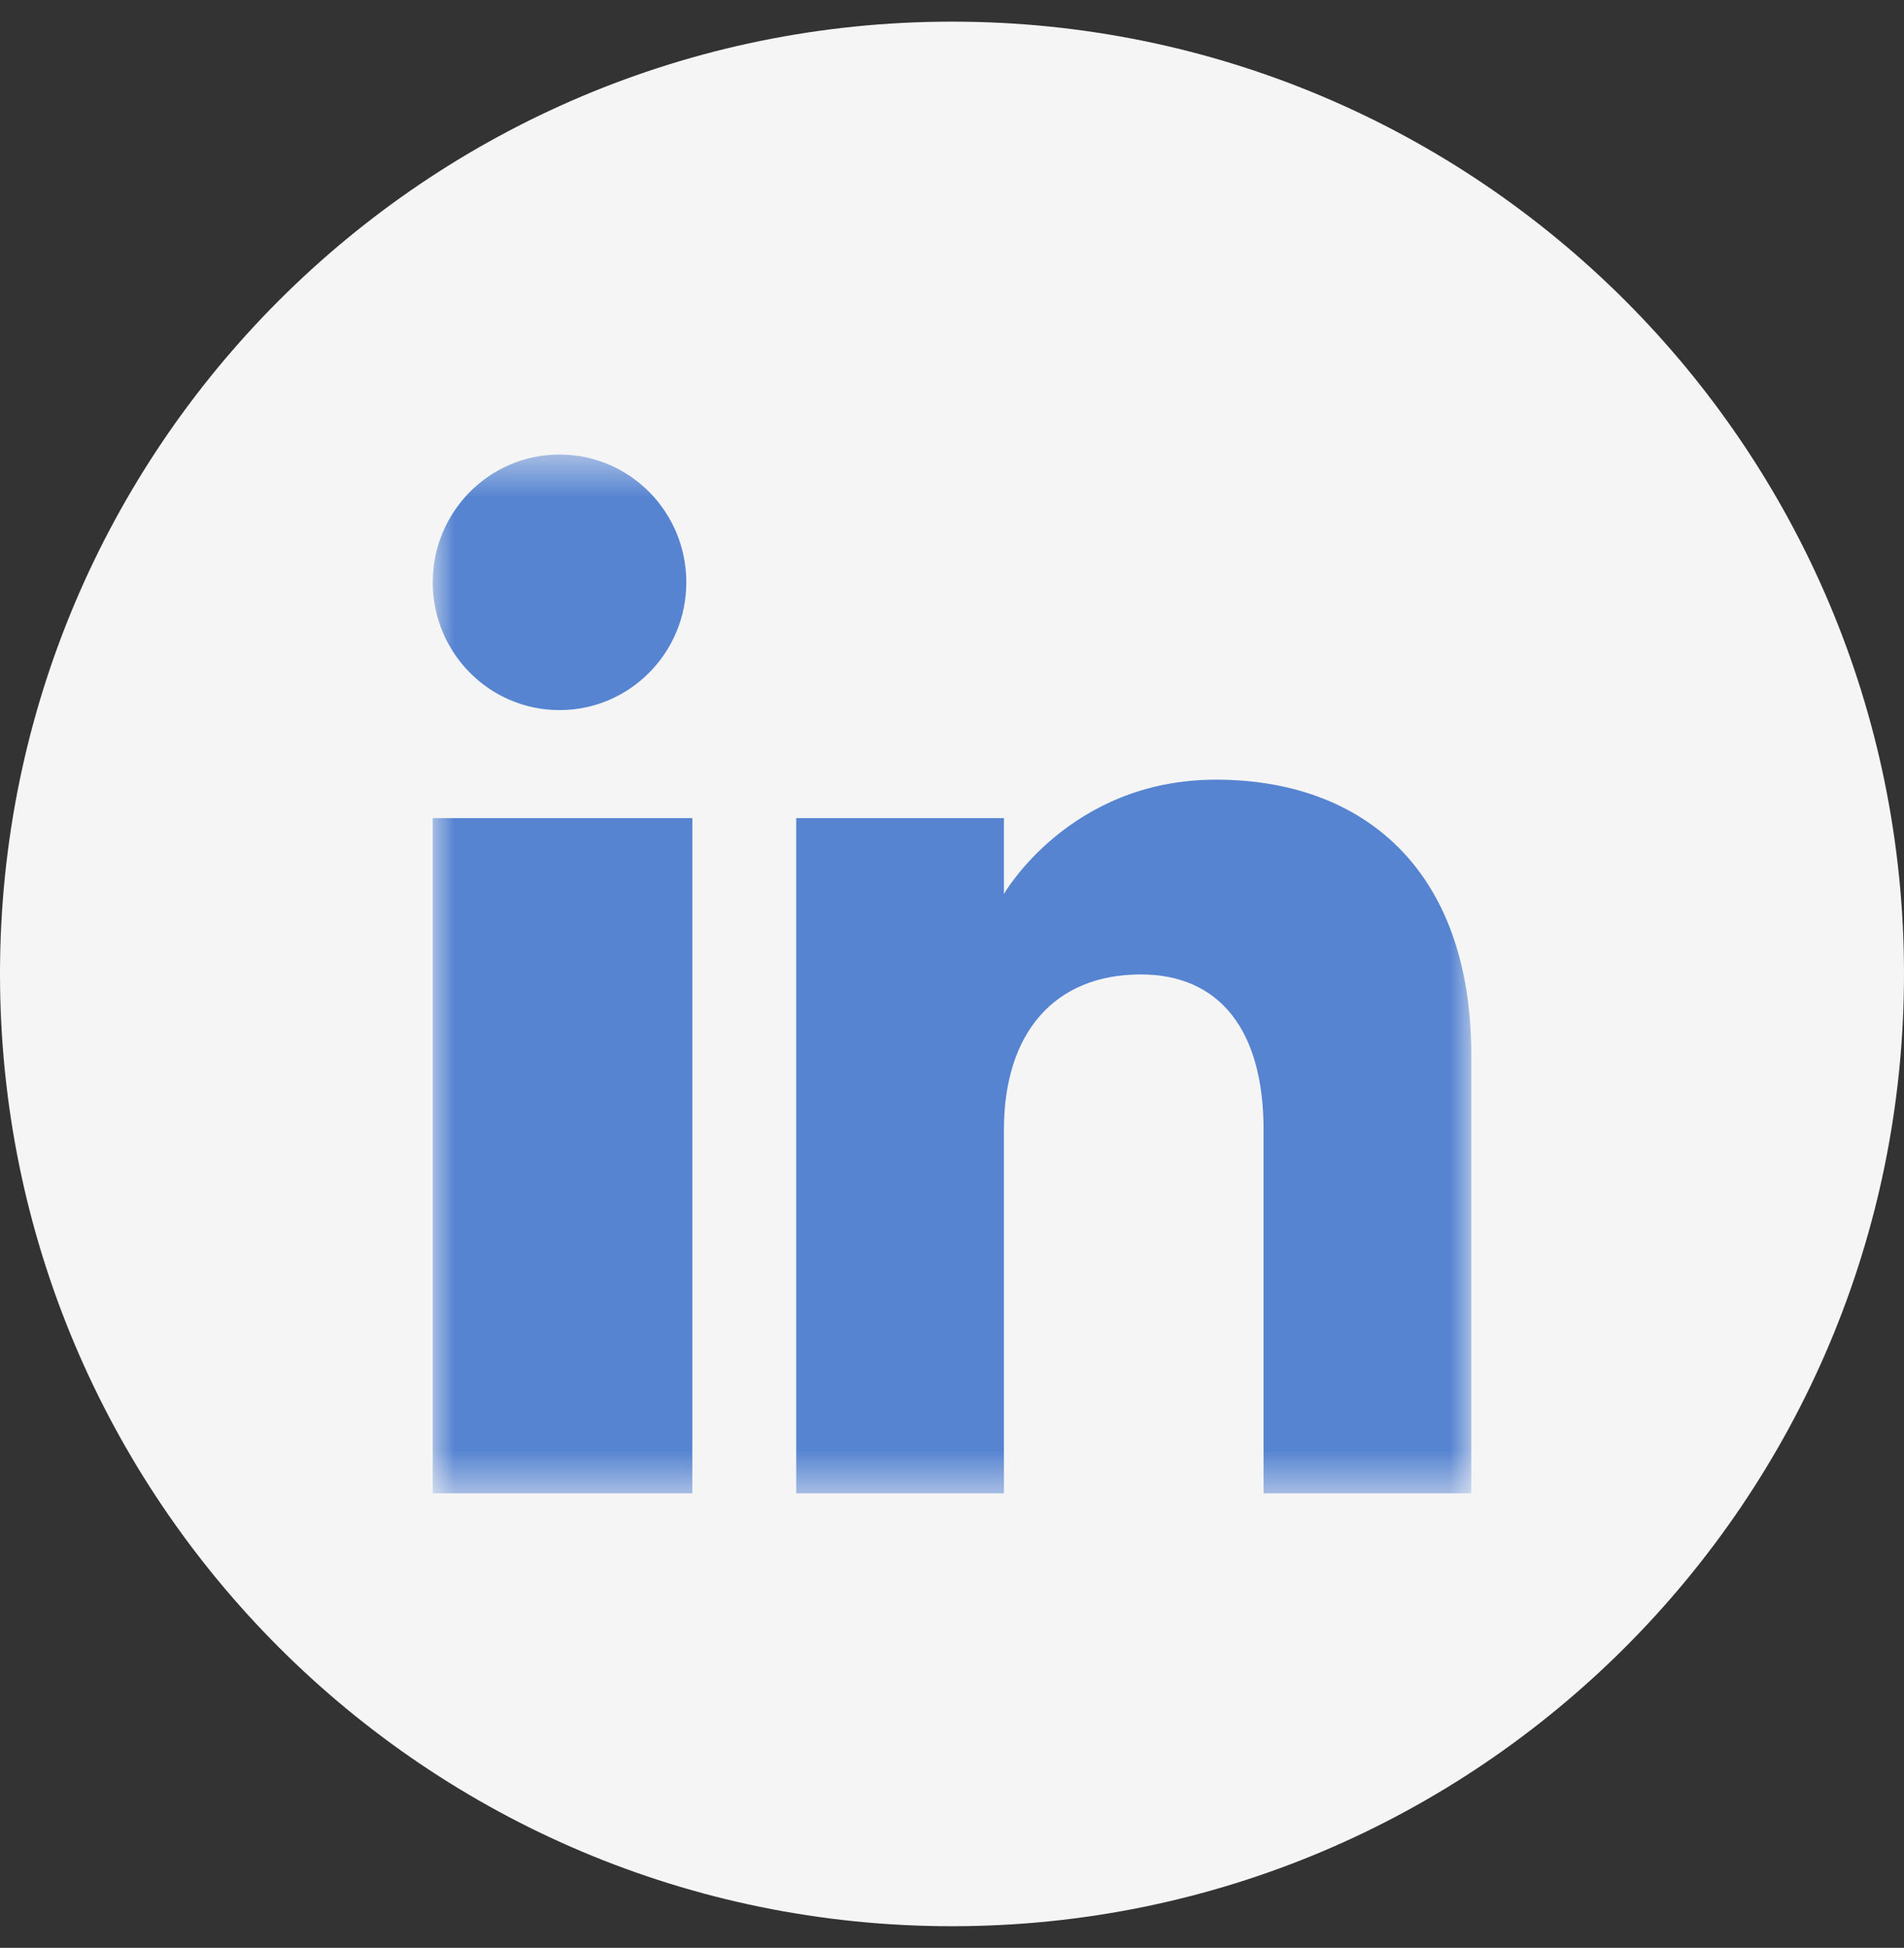
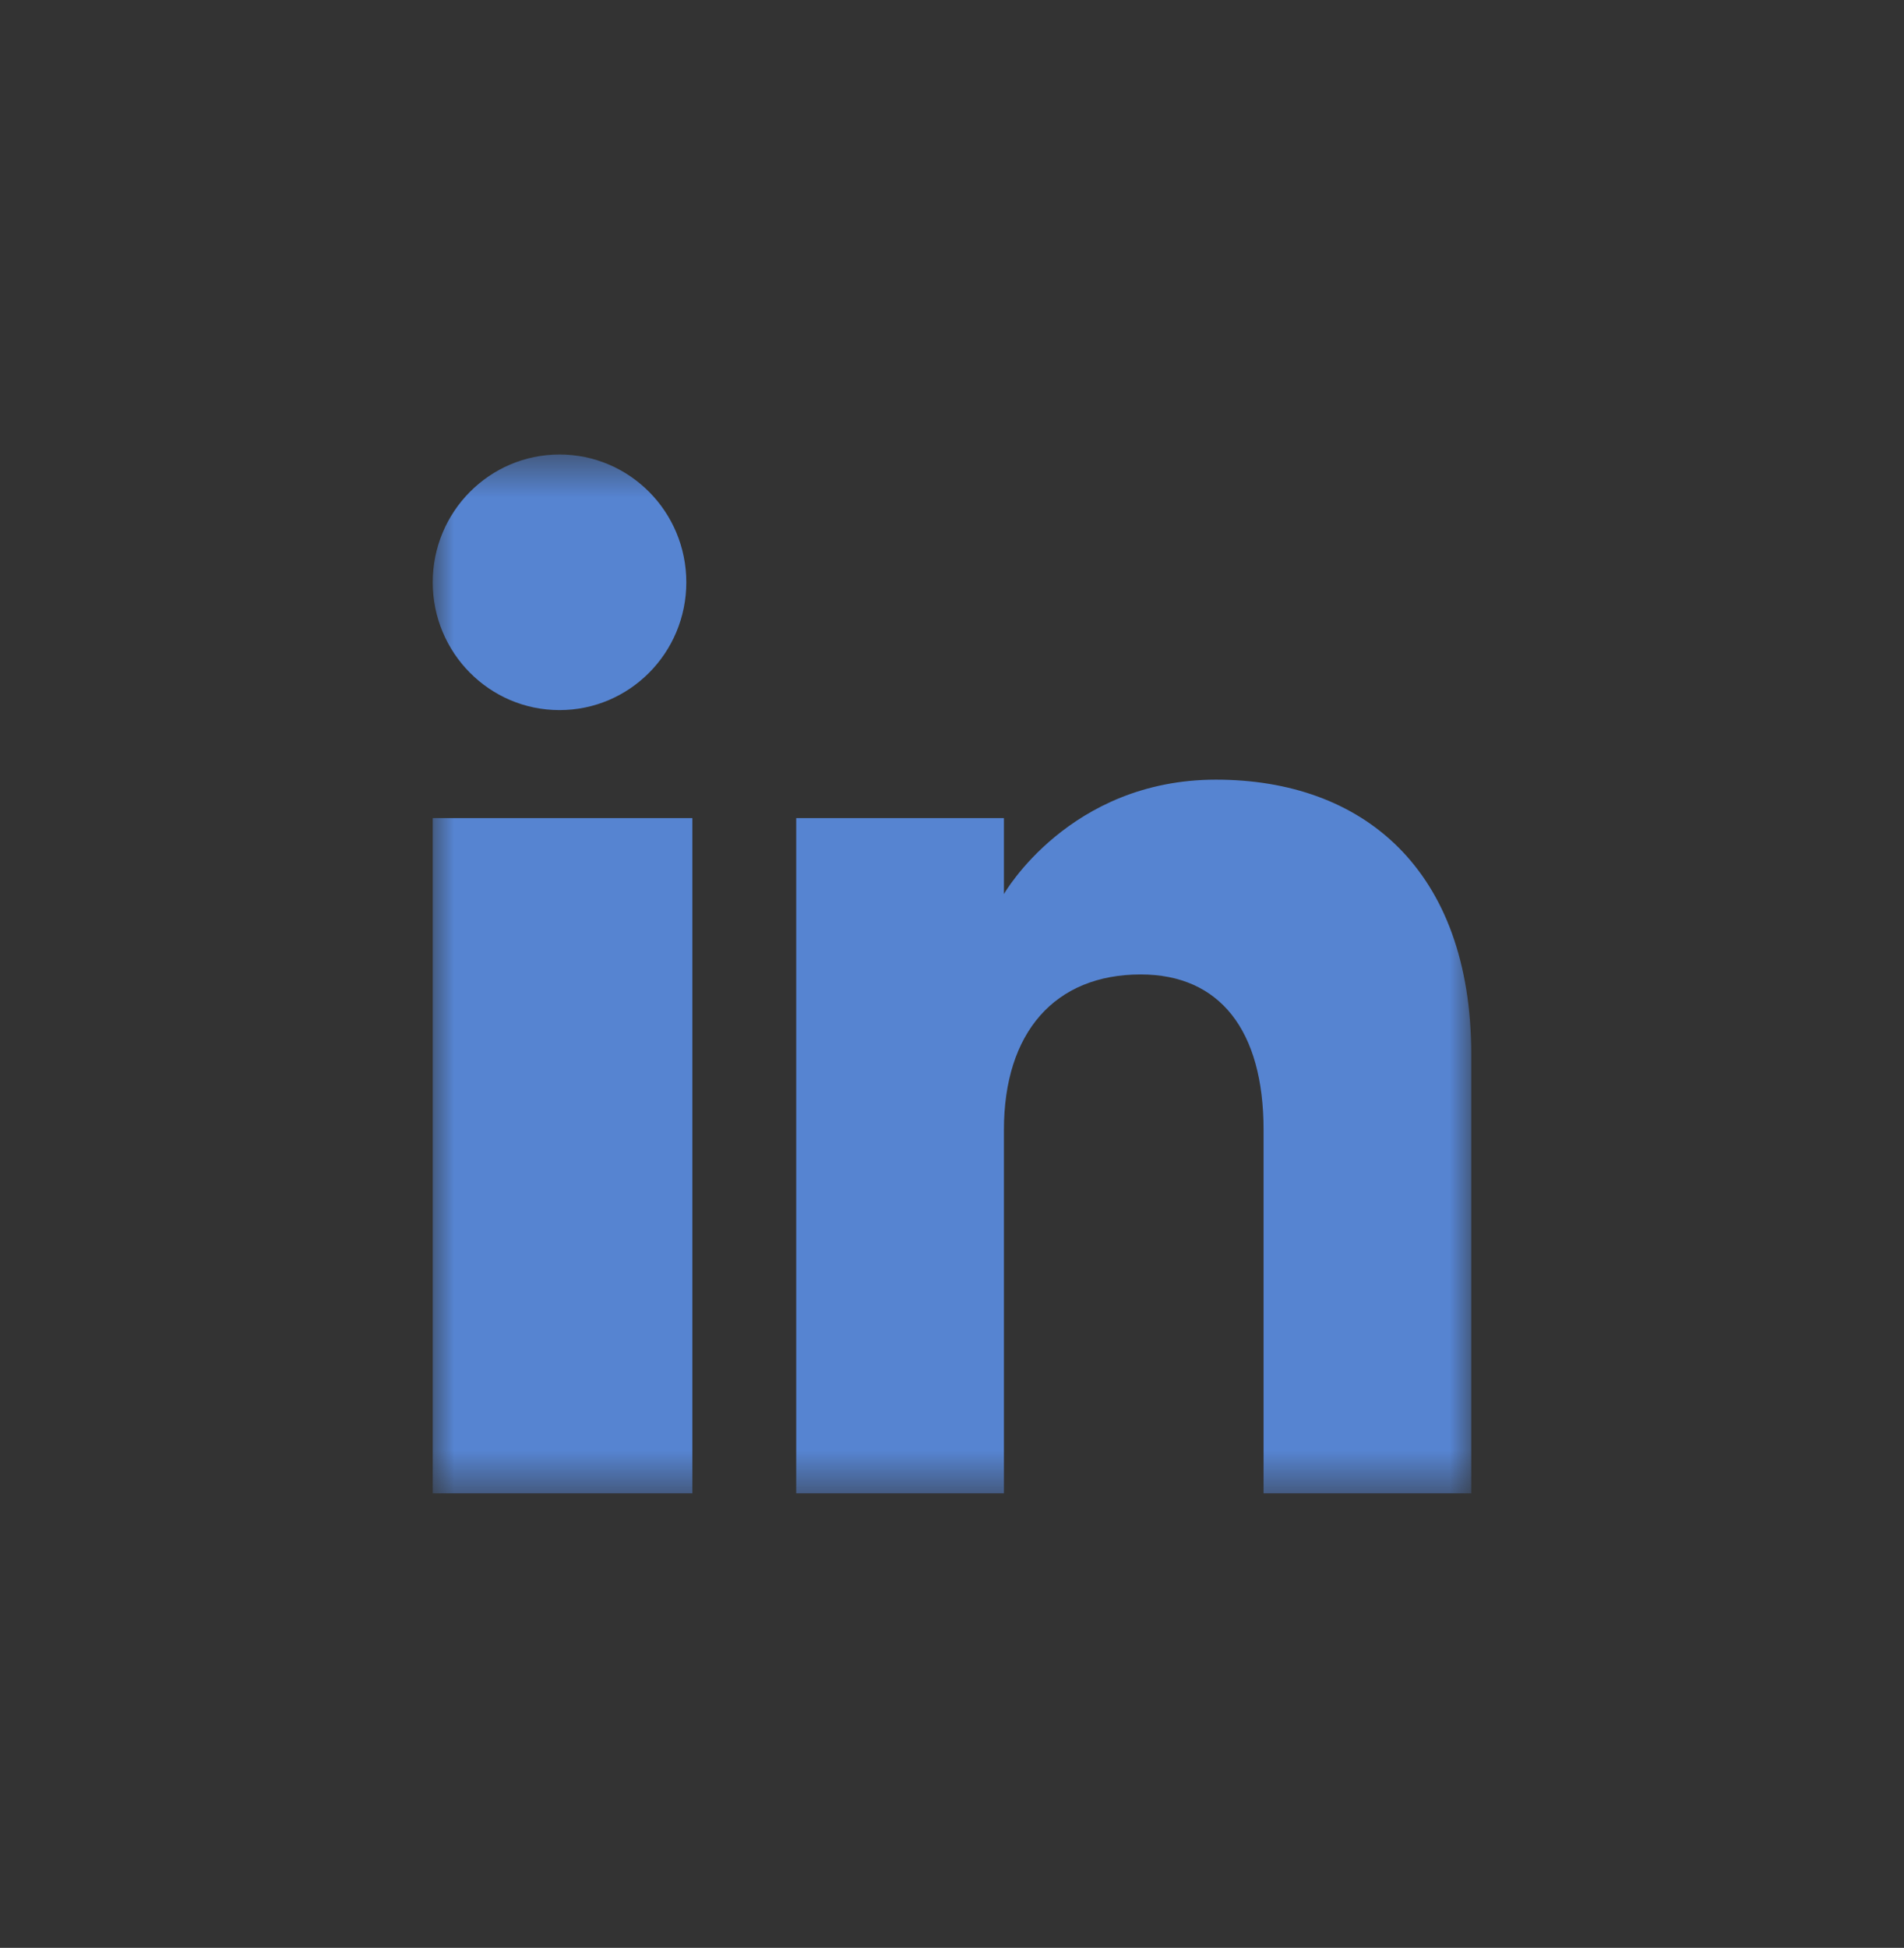
<svg xmlns="http://www.w3.org/2000/svg" width="44" height="45" viewBox="0 0 44 45" fill="none">
  <rect x="0" y="0" width="44" height="45" fill="#333333" stroke="none" />
-   <path d="M44 22.5C44 10.35 34.15 0.5 22 0.5C9.85 0.5 0 10.35 0 22.5C0 34.65 9.85 44.5 22 44.5C34.15 44.5 44 34.65 44 22.5Z" fill="#F5F5F5" />
  <mask id="mask0_729_1528" style="mask-type:luminance" maskUnits="userSpaceOnUse" x="10" y="10" width="24" height="25">
    <path d="M34 10.5H10V34.5H34V10.5Z" fill="white" />
  </mask>
  <g mask="url(#mask0_729_1528)">
    <path fill-rule="evenodd" clip-rule="evenodd" d="M34 34.5H29.2V26.101C29.2 23.797 28.184 22.512 26.361 22.512C24.377 22.512 23.2 23.851 23.2 26.101V34.5H18.4V18.9H23.2V20.654C23.2 20.654 24.706 18.012 28.1 18.012C31.494 18.012 34 20.083 34 24.37V34.5ZM12.93 16.405C11.312 16.405 10 15.083 10 13.452C10 11.822 11.312 10.5 12.93 10.5C14.548 10.5 15.86 11.822 15.86 13.452C15.861 15.083 14.548 16.405 12.93 16.405ZM10 34.5H16V18.9H10V34.5Z" fill="#5684D1" />
  </g>
</svg>